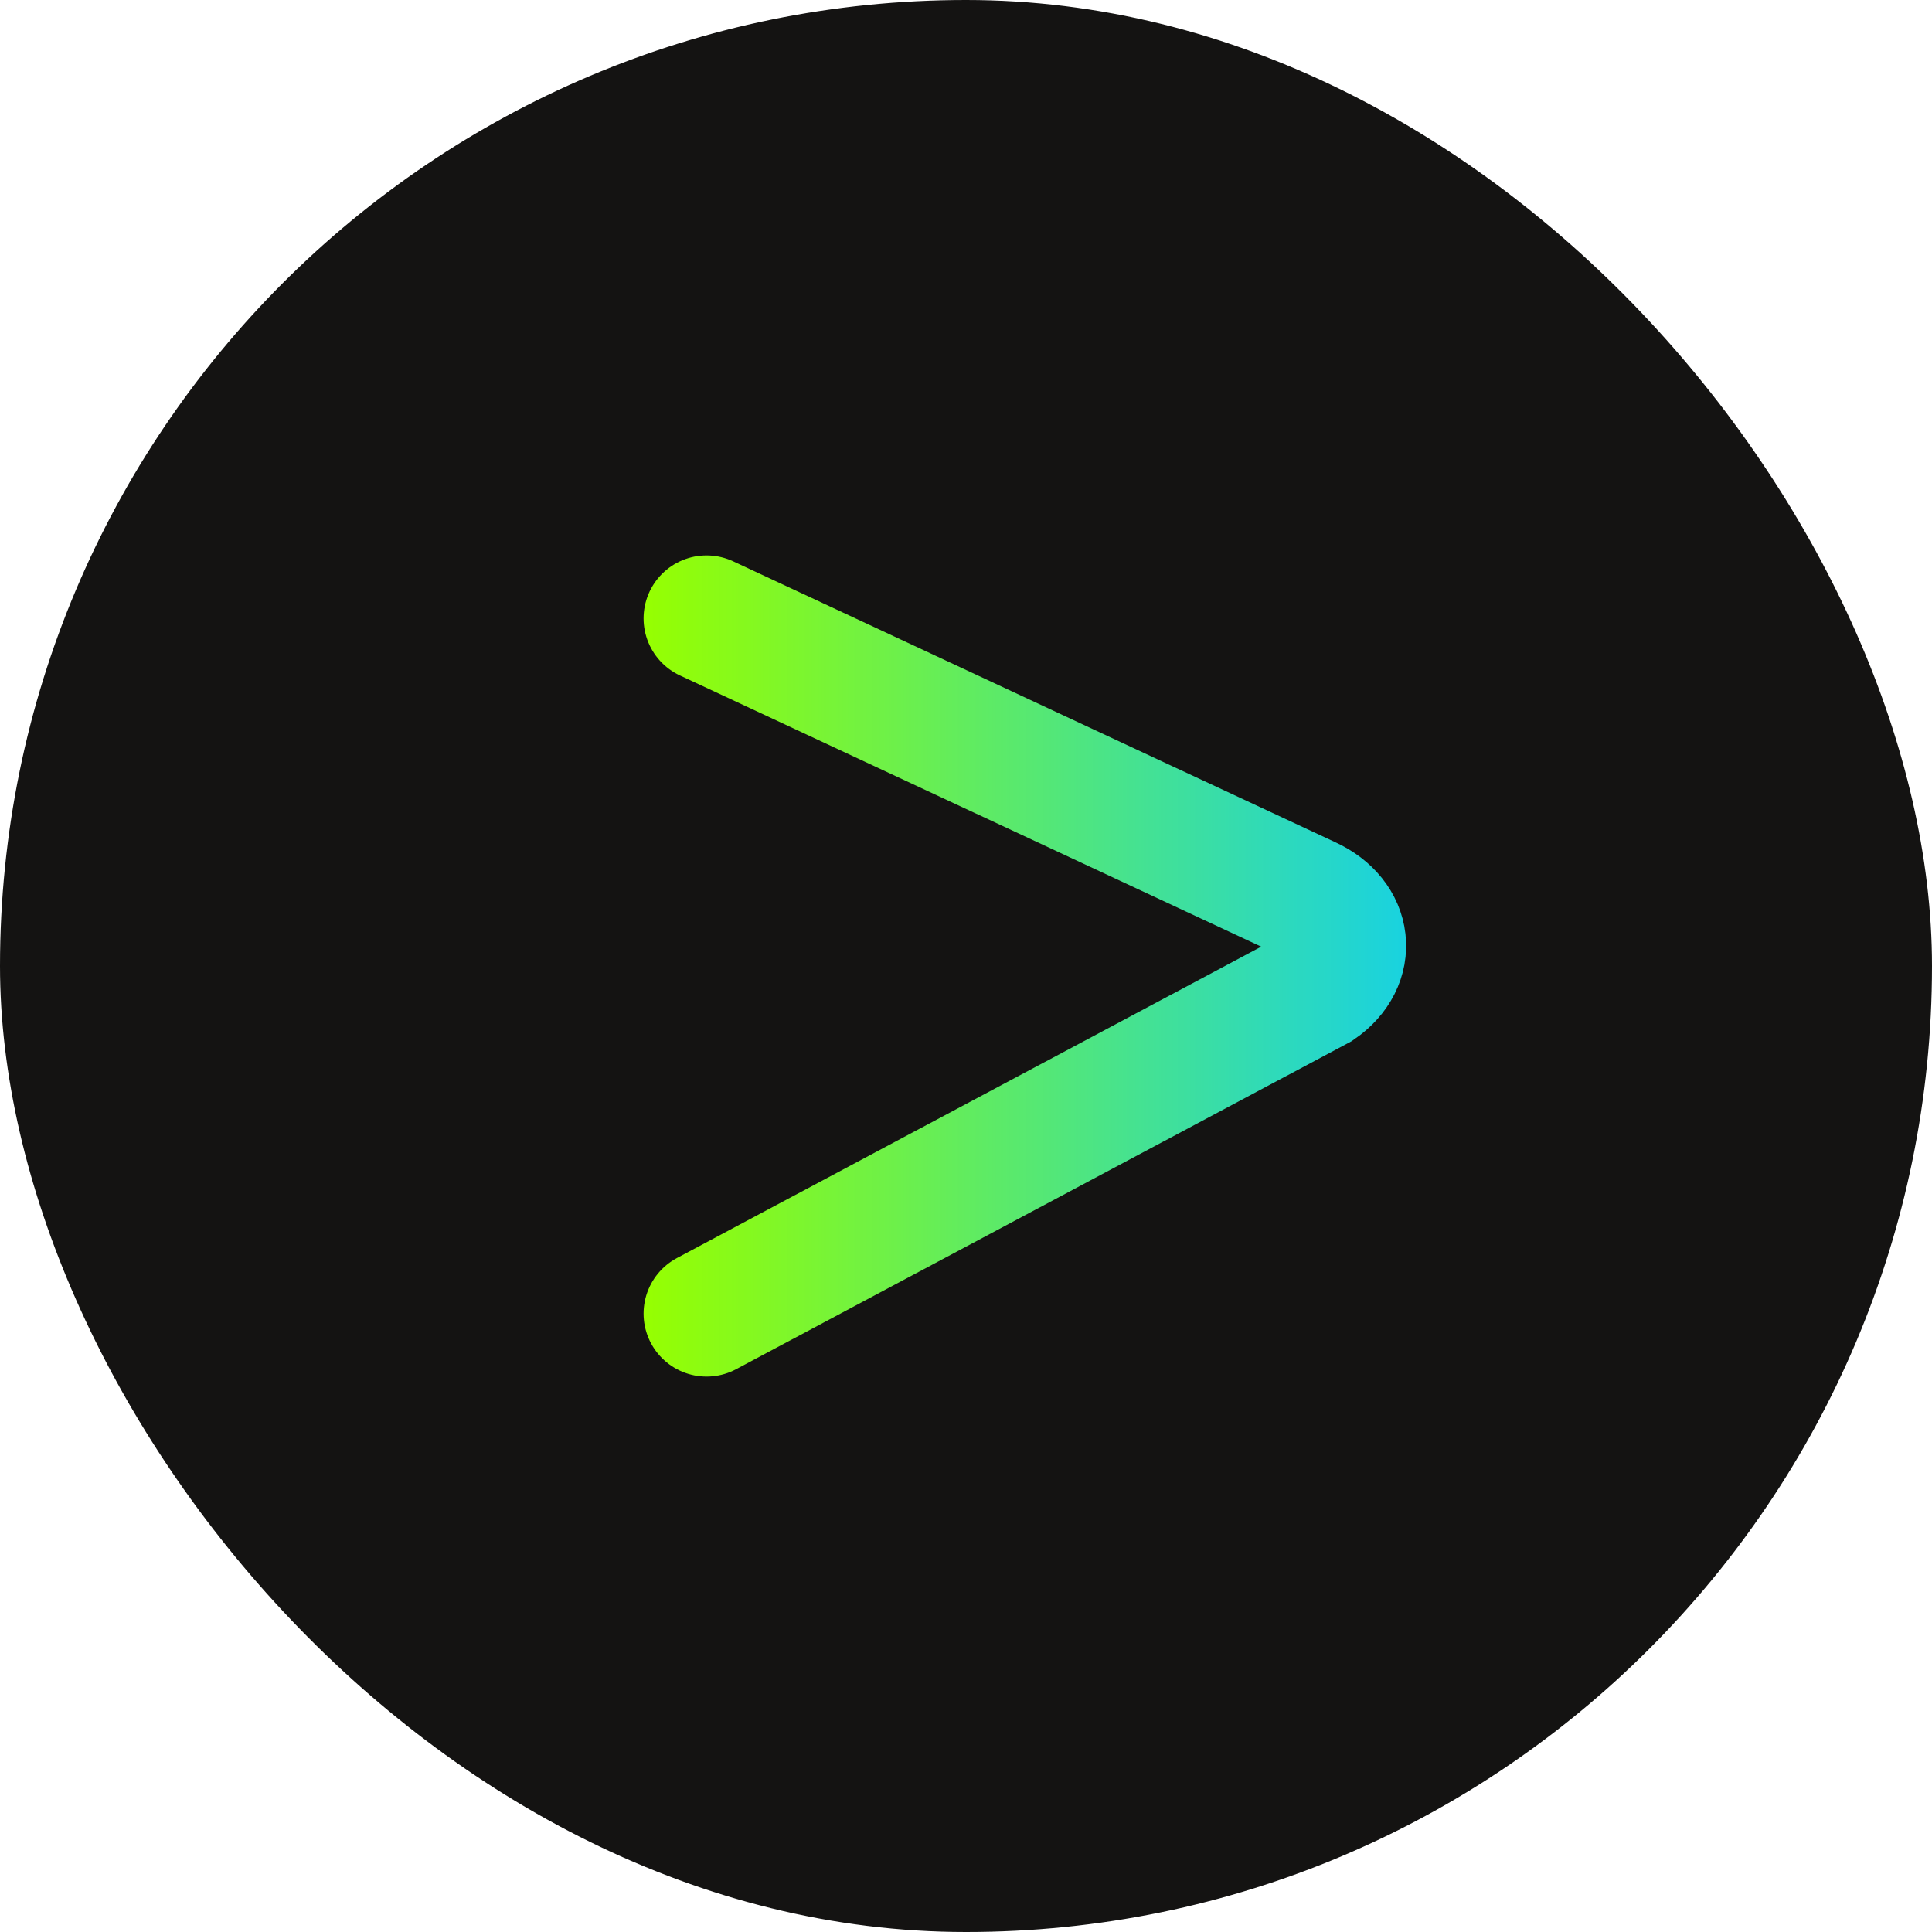
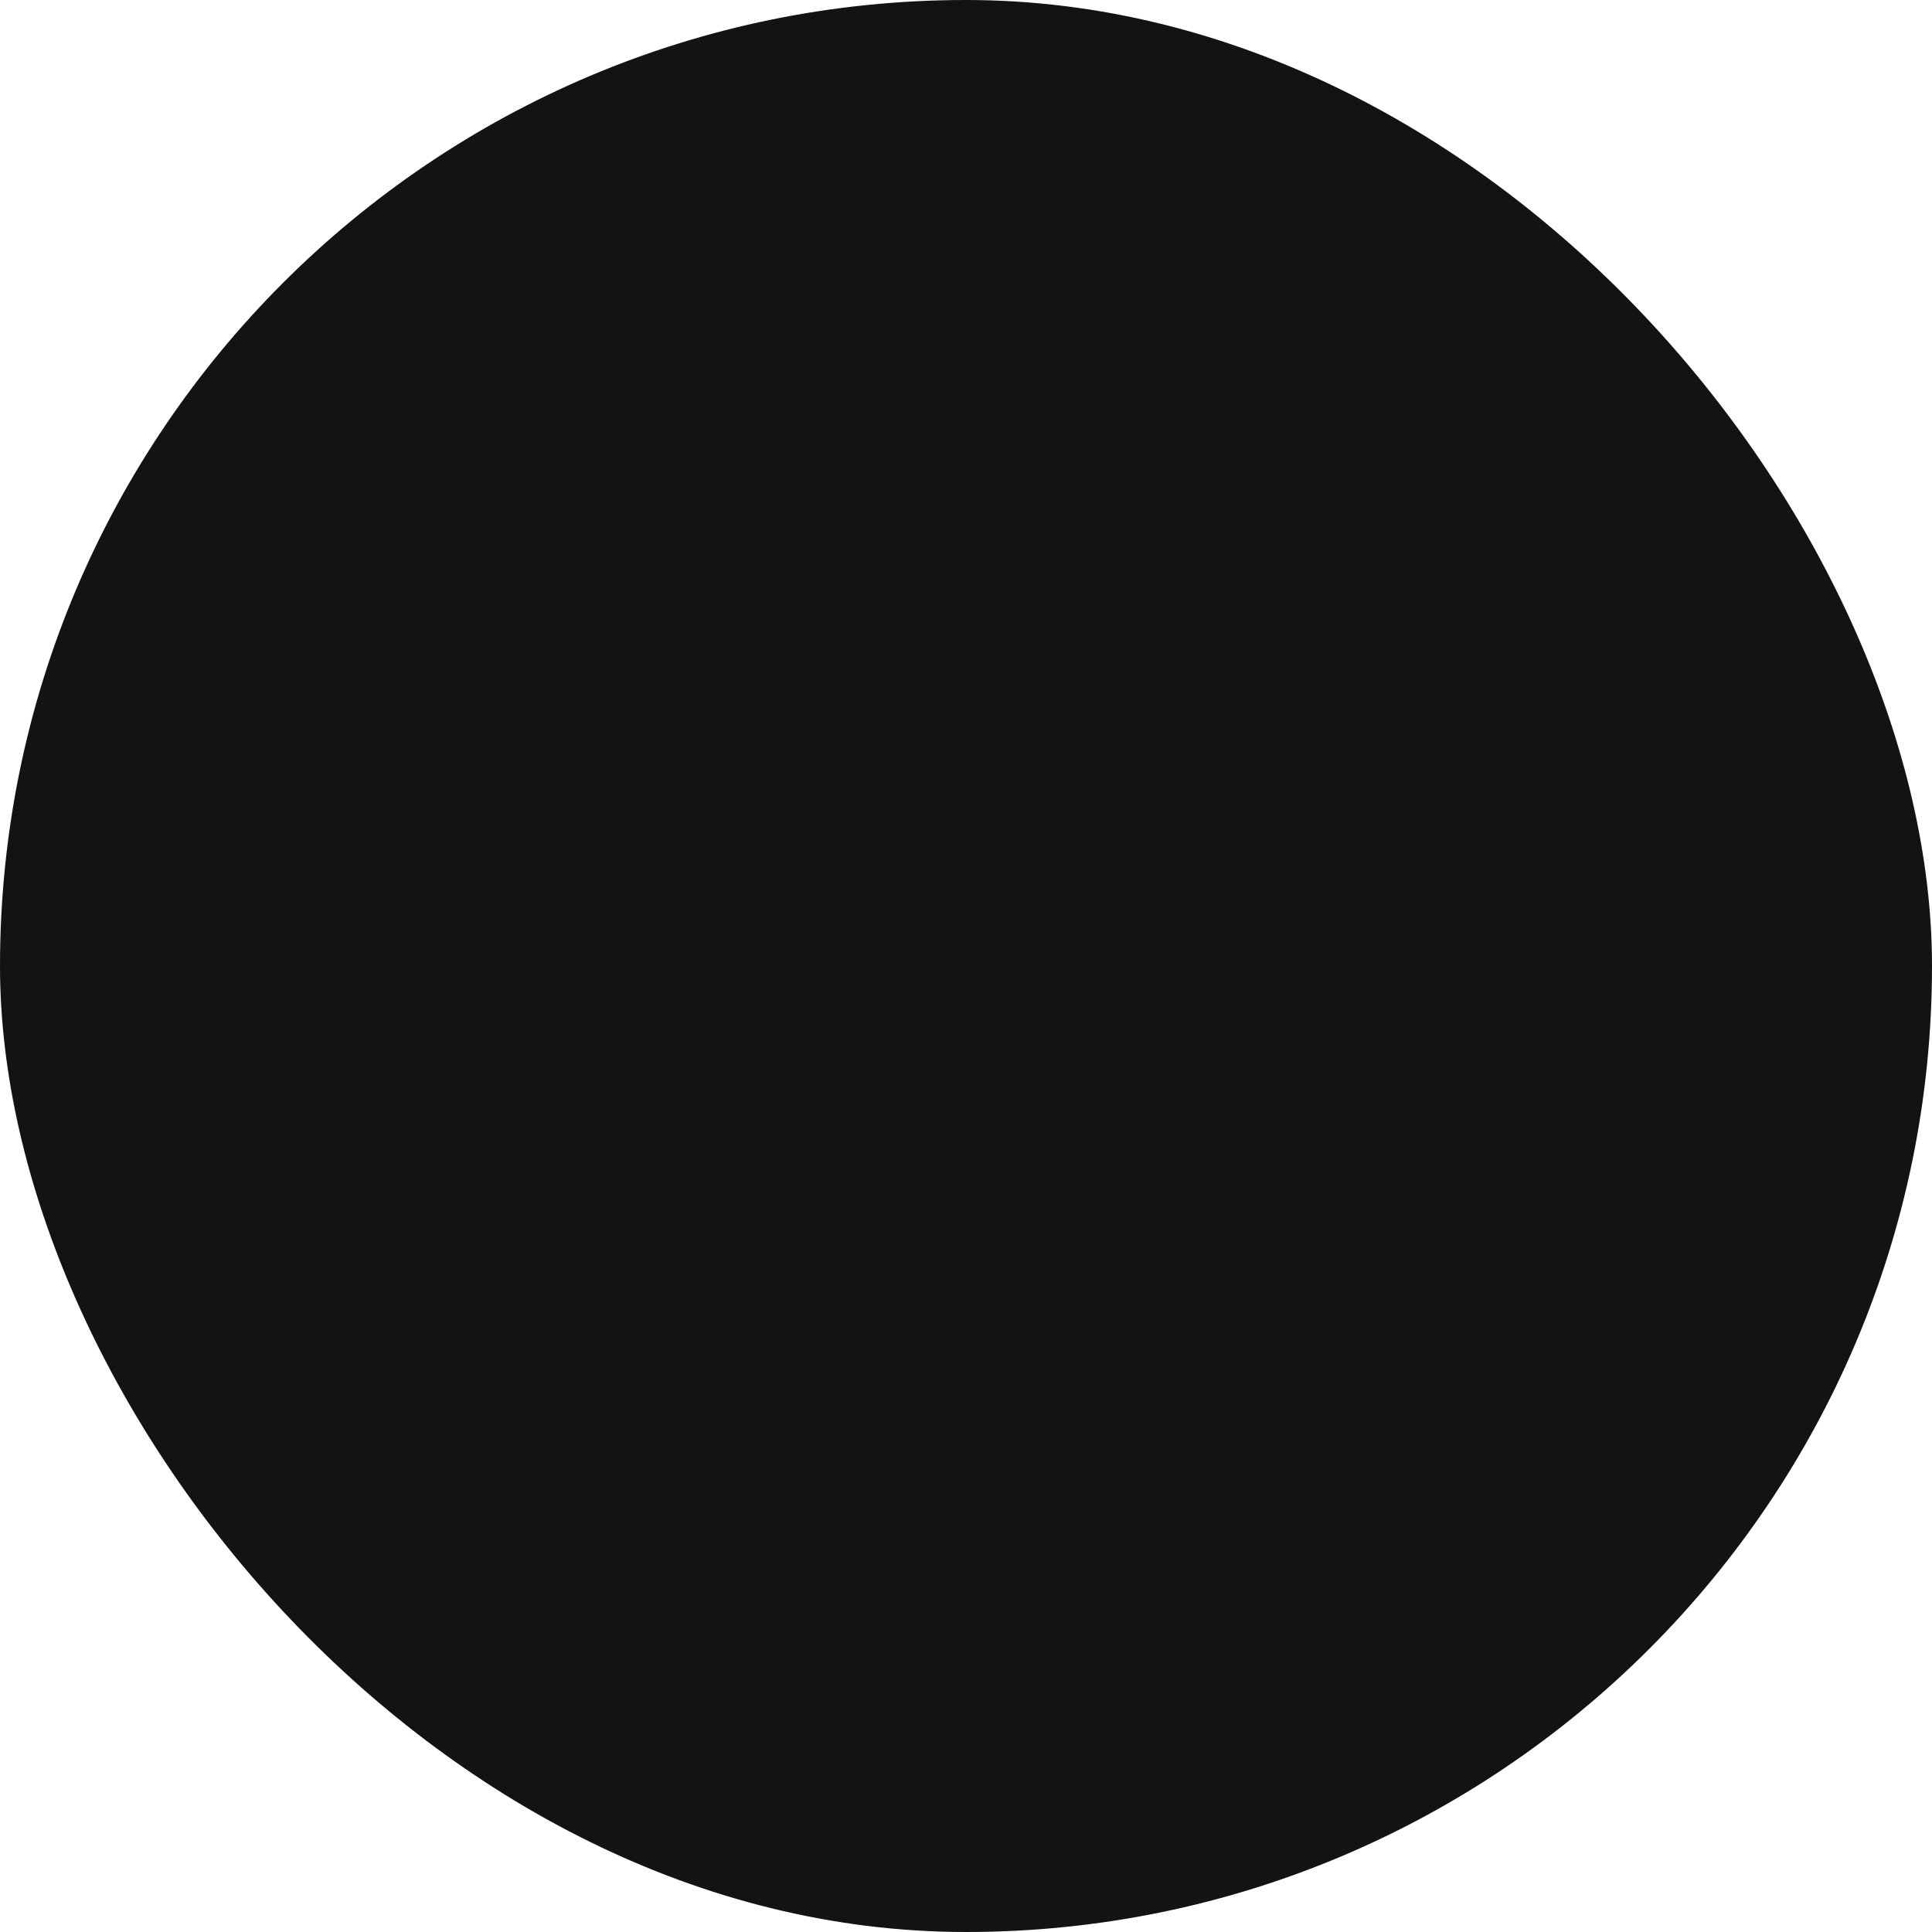
<svg xmlns="http://www.w3.org/2000/svg" id="Layer_2" viewBox="0 0 15.34 15.34">
  <defs>
    <style>.cls-1{fill:none;stroke:url(#linear-gradient);stroke-linecap:round;stroke-miterlimit:10;}.cls-2{fill:#141312;stroke-width:0px;}</style>
    <linearGradient id="linear-gradient" x1="5.11" y1="7.67" x2="11.17" y2="7.67" gradientUnits="userSpaceOnUse">
      <stop offset="0" stop-color="#96ff00" />
      <stop offset="1" stop-color="#19d2e0" />
    </linearGradient>
  </defs>
  <g id="Layer_1-2">
    <rect class="cls-2" x="0" y="0" width="15.34" height="15.34" rx="7.67" ry="7.67" />
-     <path class="cls-1" d="M5.61,4.91l4.78,2.23c.33.15.37.5.08.7l-4.86,2.59" />
  </g>
</svg>